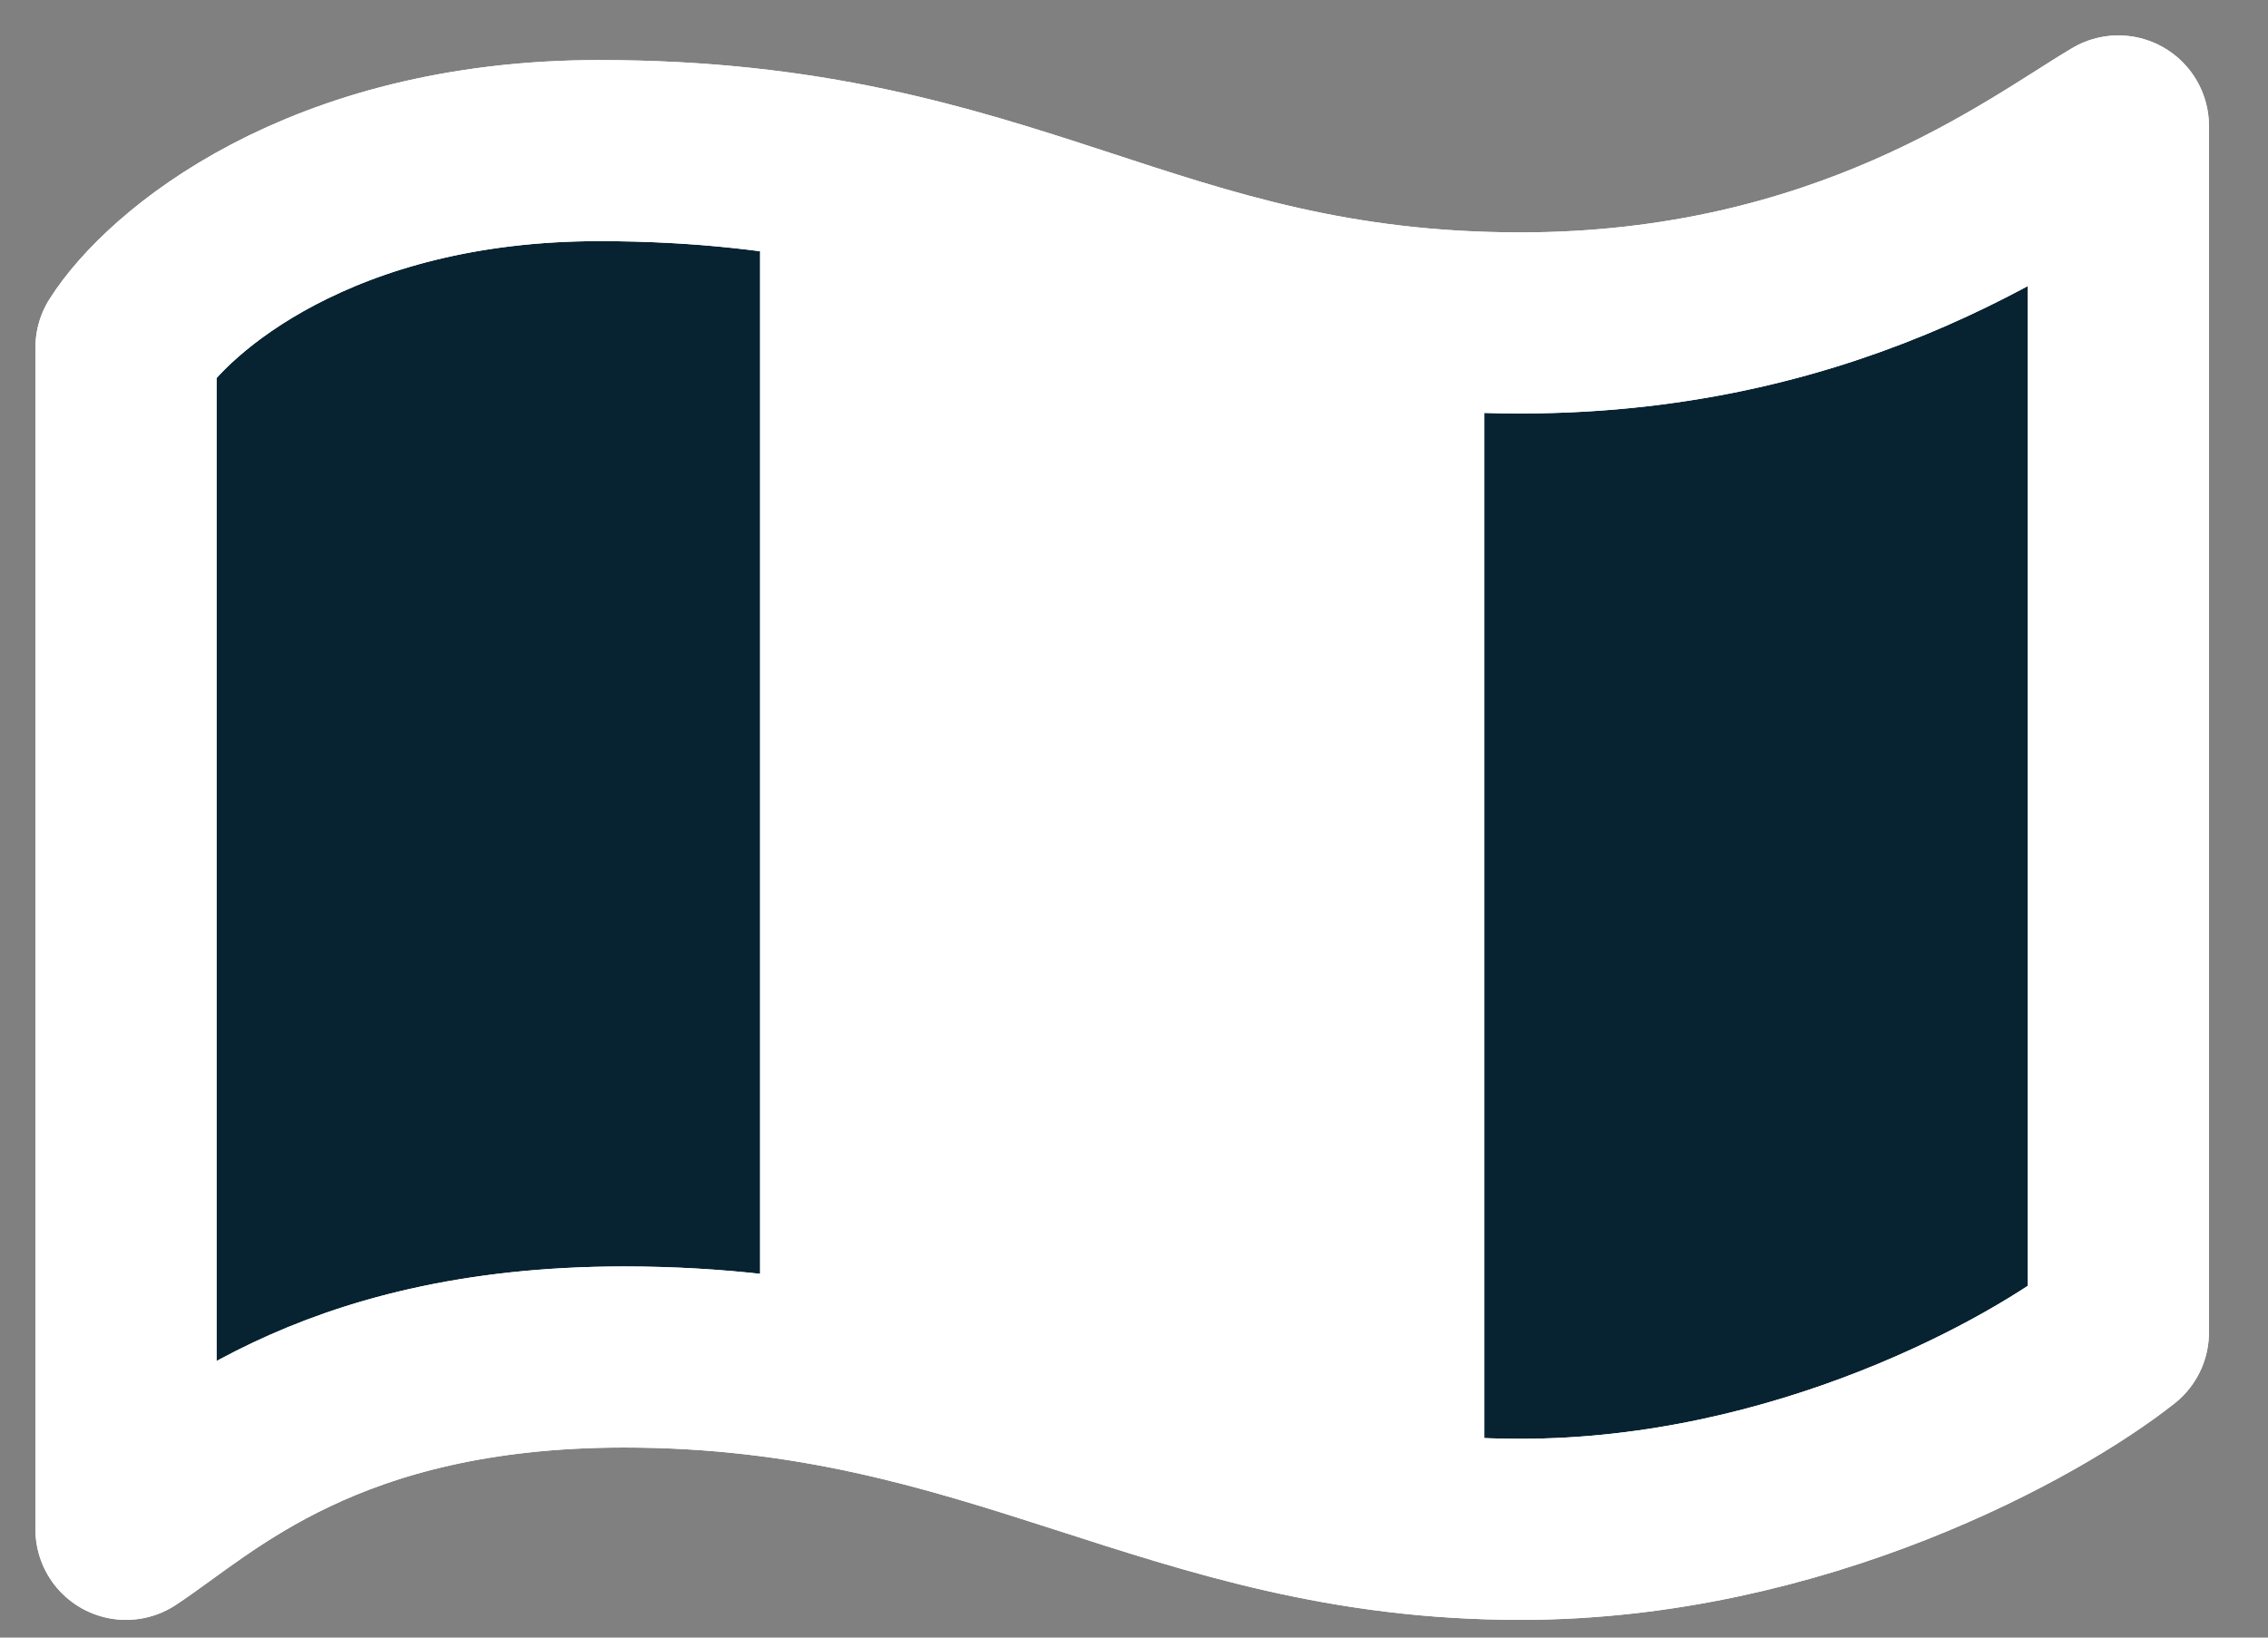
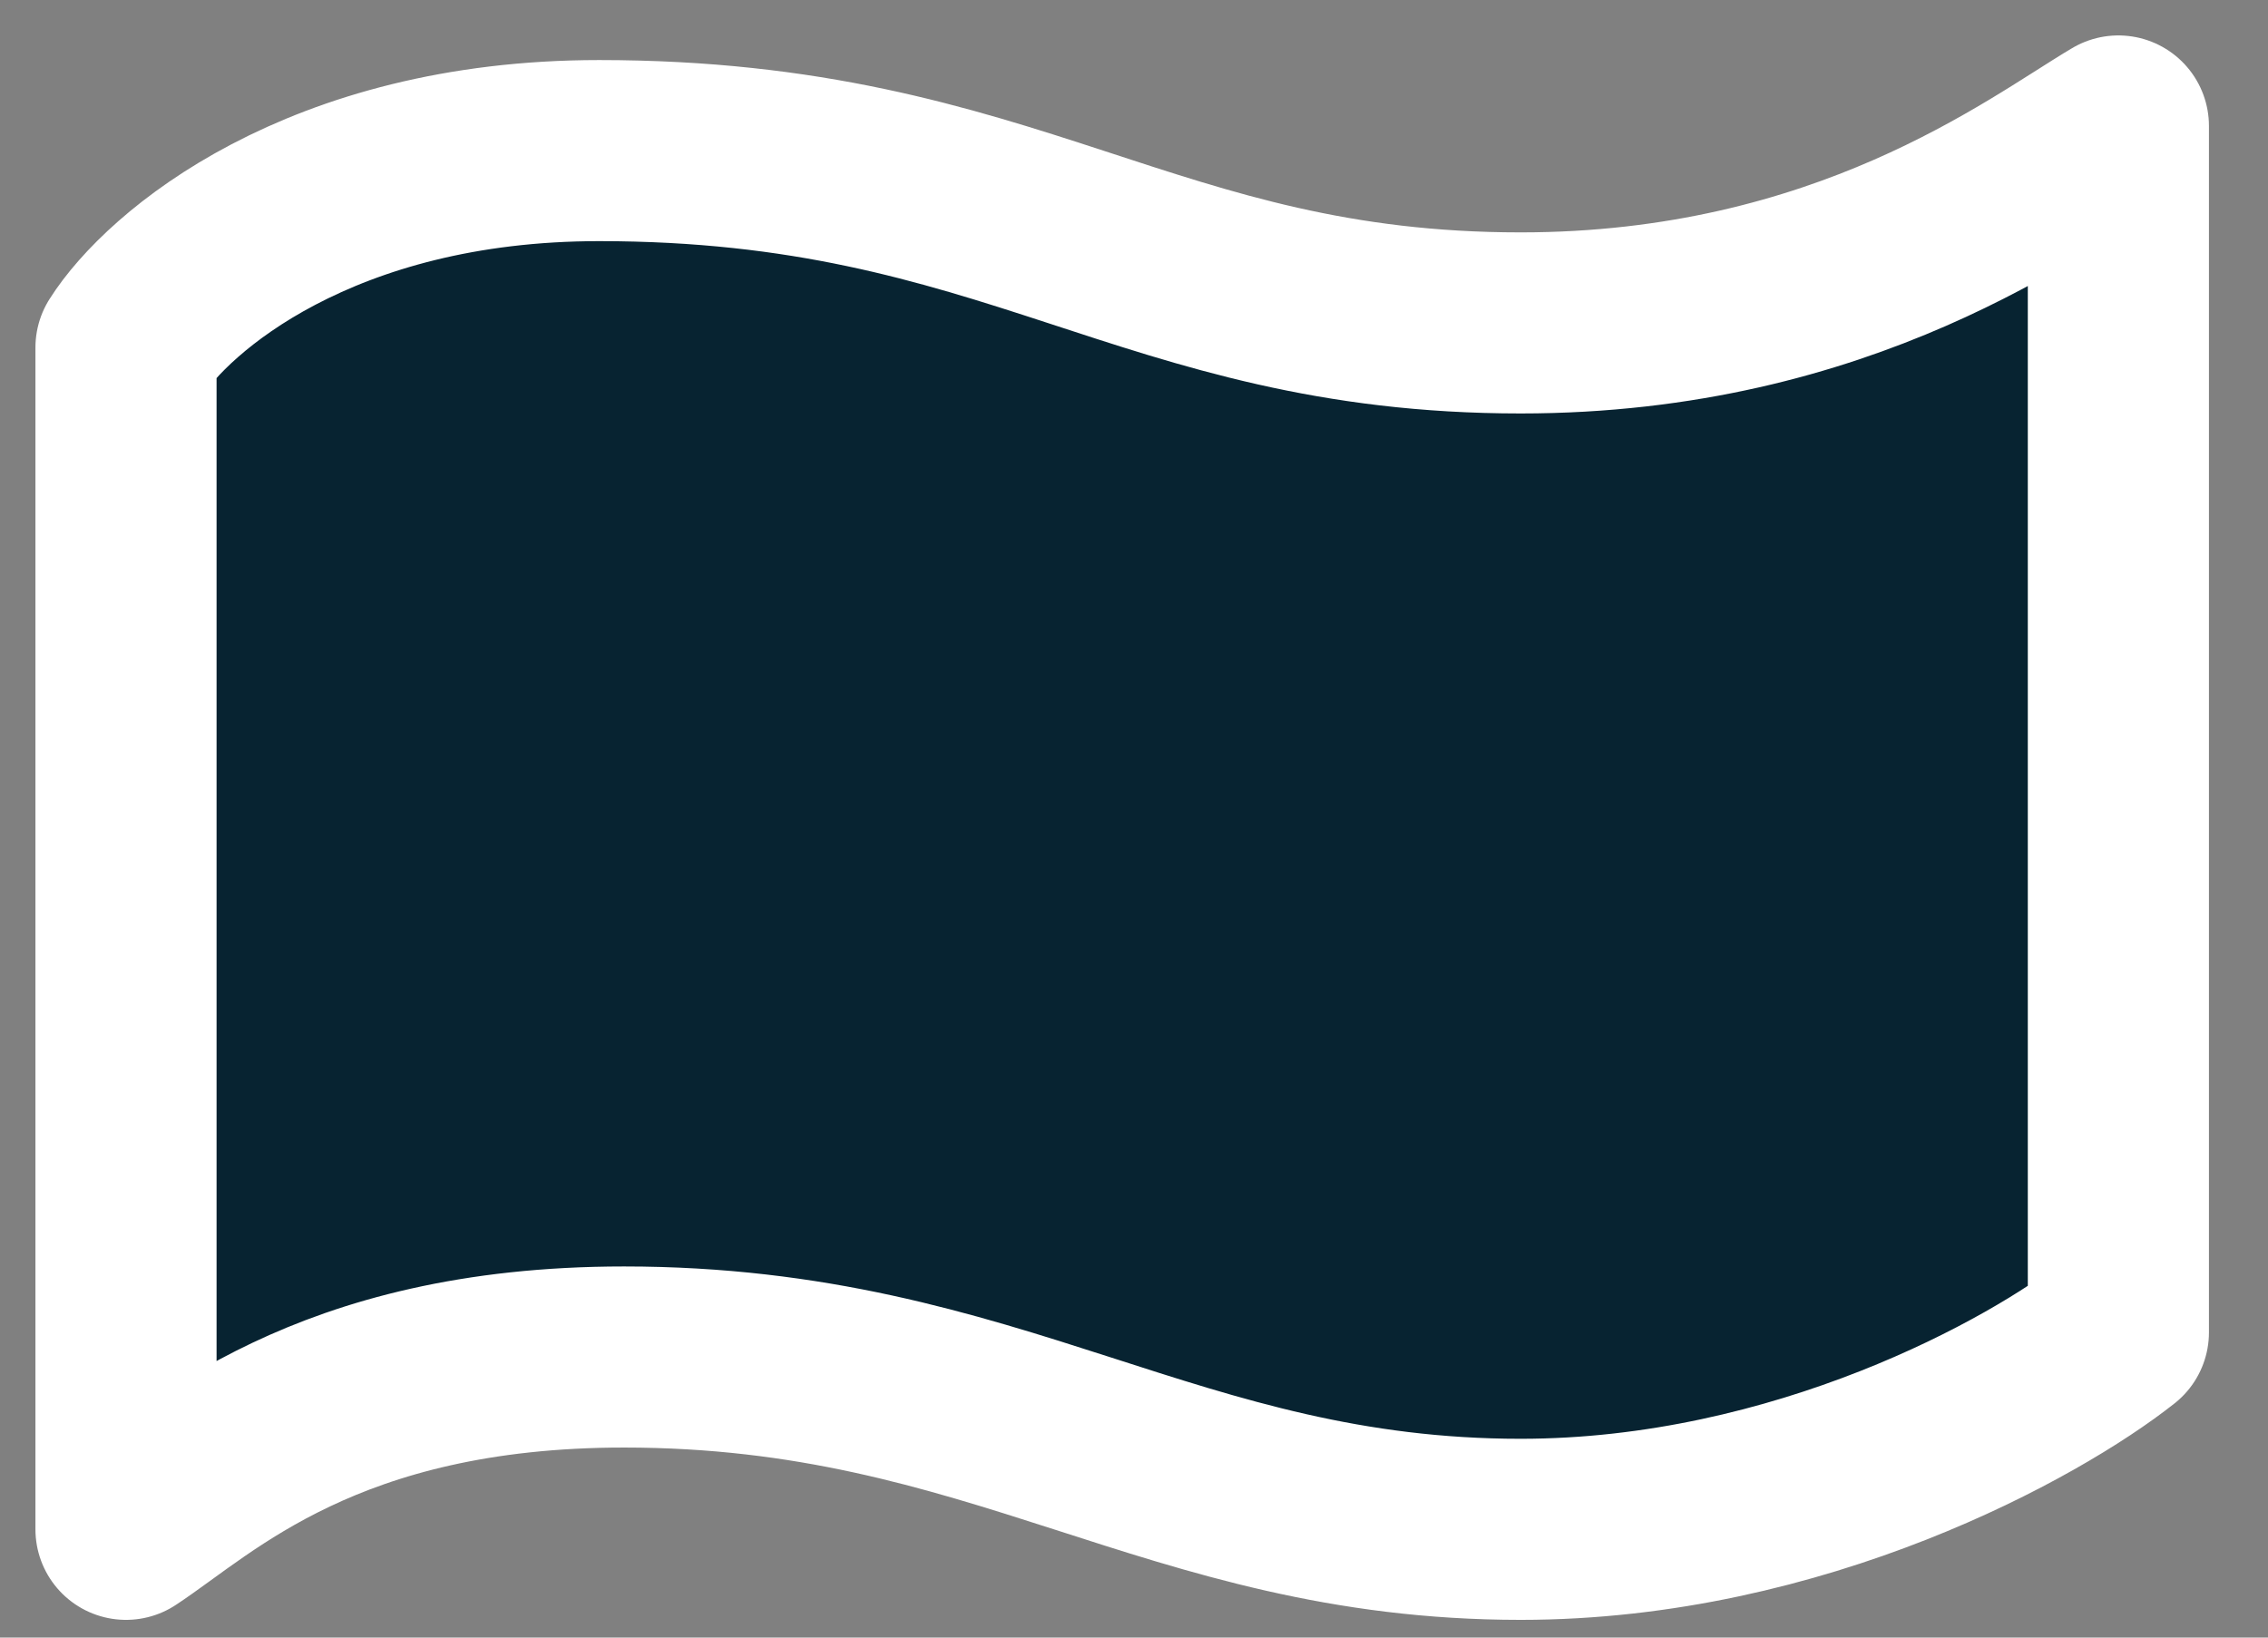
<svg xmlns="http://www.w3.org/2000/svg" width="36" height="26" viewBox="0 0 36 26" fill="none">
  <rect x="0" y="0" width="36" height="26" fill="#808080" stroke="none" />
  <path d="M9.511 2.391C5.083 2.391 2.659 4.476 2 5.518V24.281C3.186 23.5 5.162 21.545 9.906 21.545C15.836 21.545 18.603 24.281 24.137 24.281C28.565 24.281 32.307 22.197 33.625 21.154V2C32.307 2.782 29.277 5.127 24.137 5.127C18.208 5.127 16.094 2.391 9.511 2.391Z" fill="#072331" stroke="white" stroke-width="2.875" stroke-linejoin="round" />
-   <path d="M12.062 2L23.562 4.875V25L12.062 22.125V2Z" fill="white" />
-   <path d="M9.511 2.391C5.083 2.391 2.659 4.476 2 5.518V24.281C3.186 23.5 5.162 21.545 9.906 21.545C15.836 21.545 18.603 24.281 24.137 24.281C28.565 24.281 32.307 22.197 33.625 21.154V2C32.307 2.782 29.277 5.127 24.137 5.127C18.208 5.127 16.094 2.391 9.511 2.391Z" stroke="white" stroke-width="2.875" stroke-linejoin="round" />
</svg>